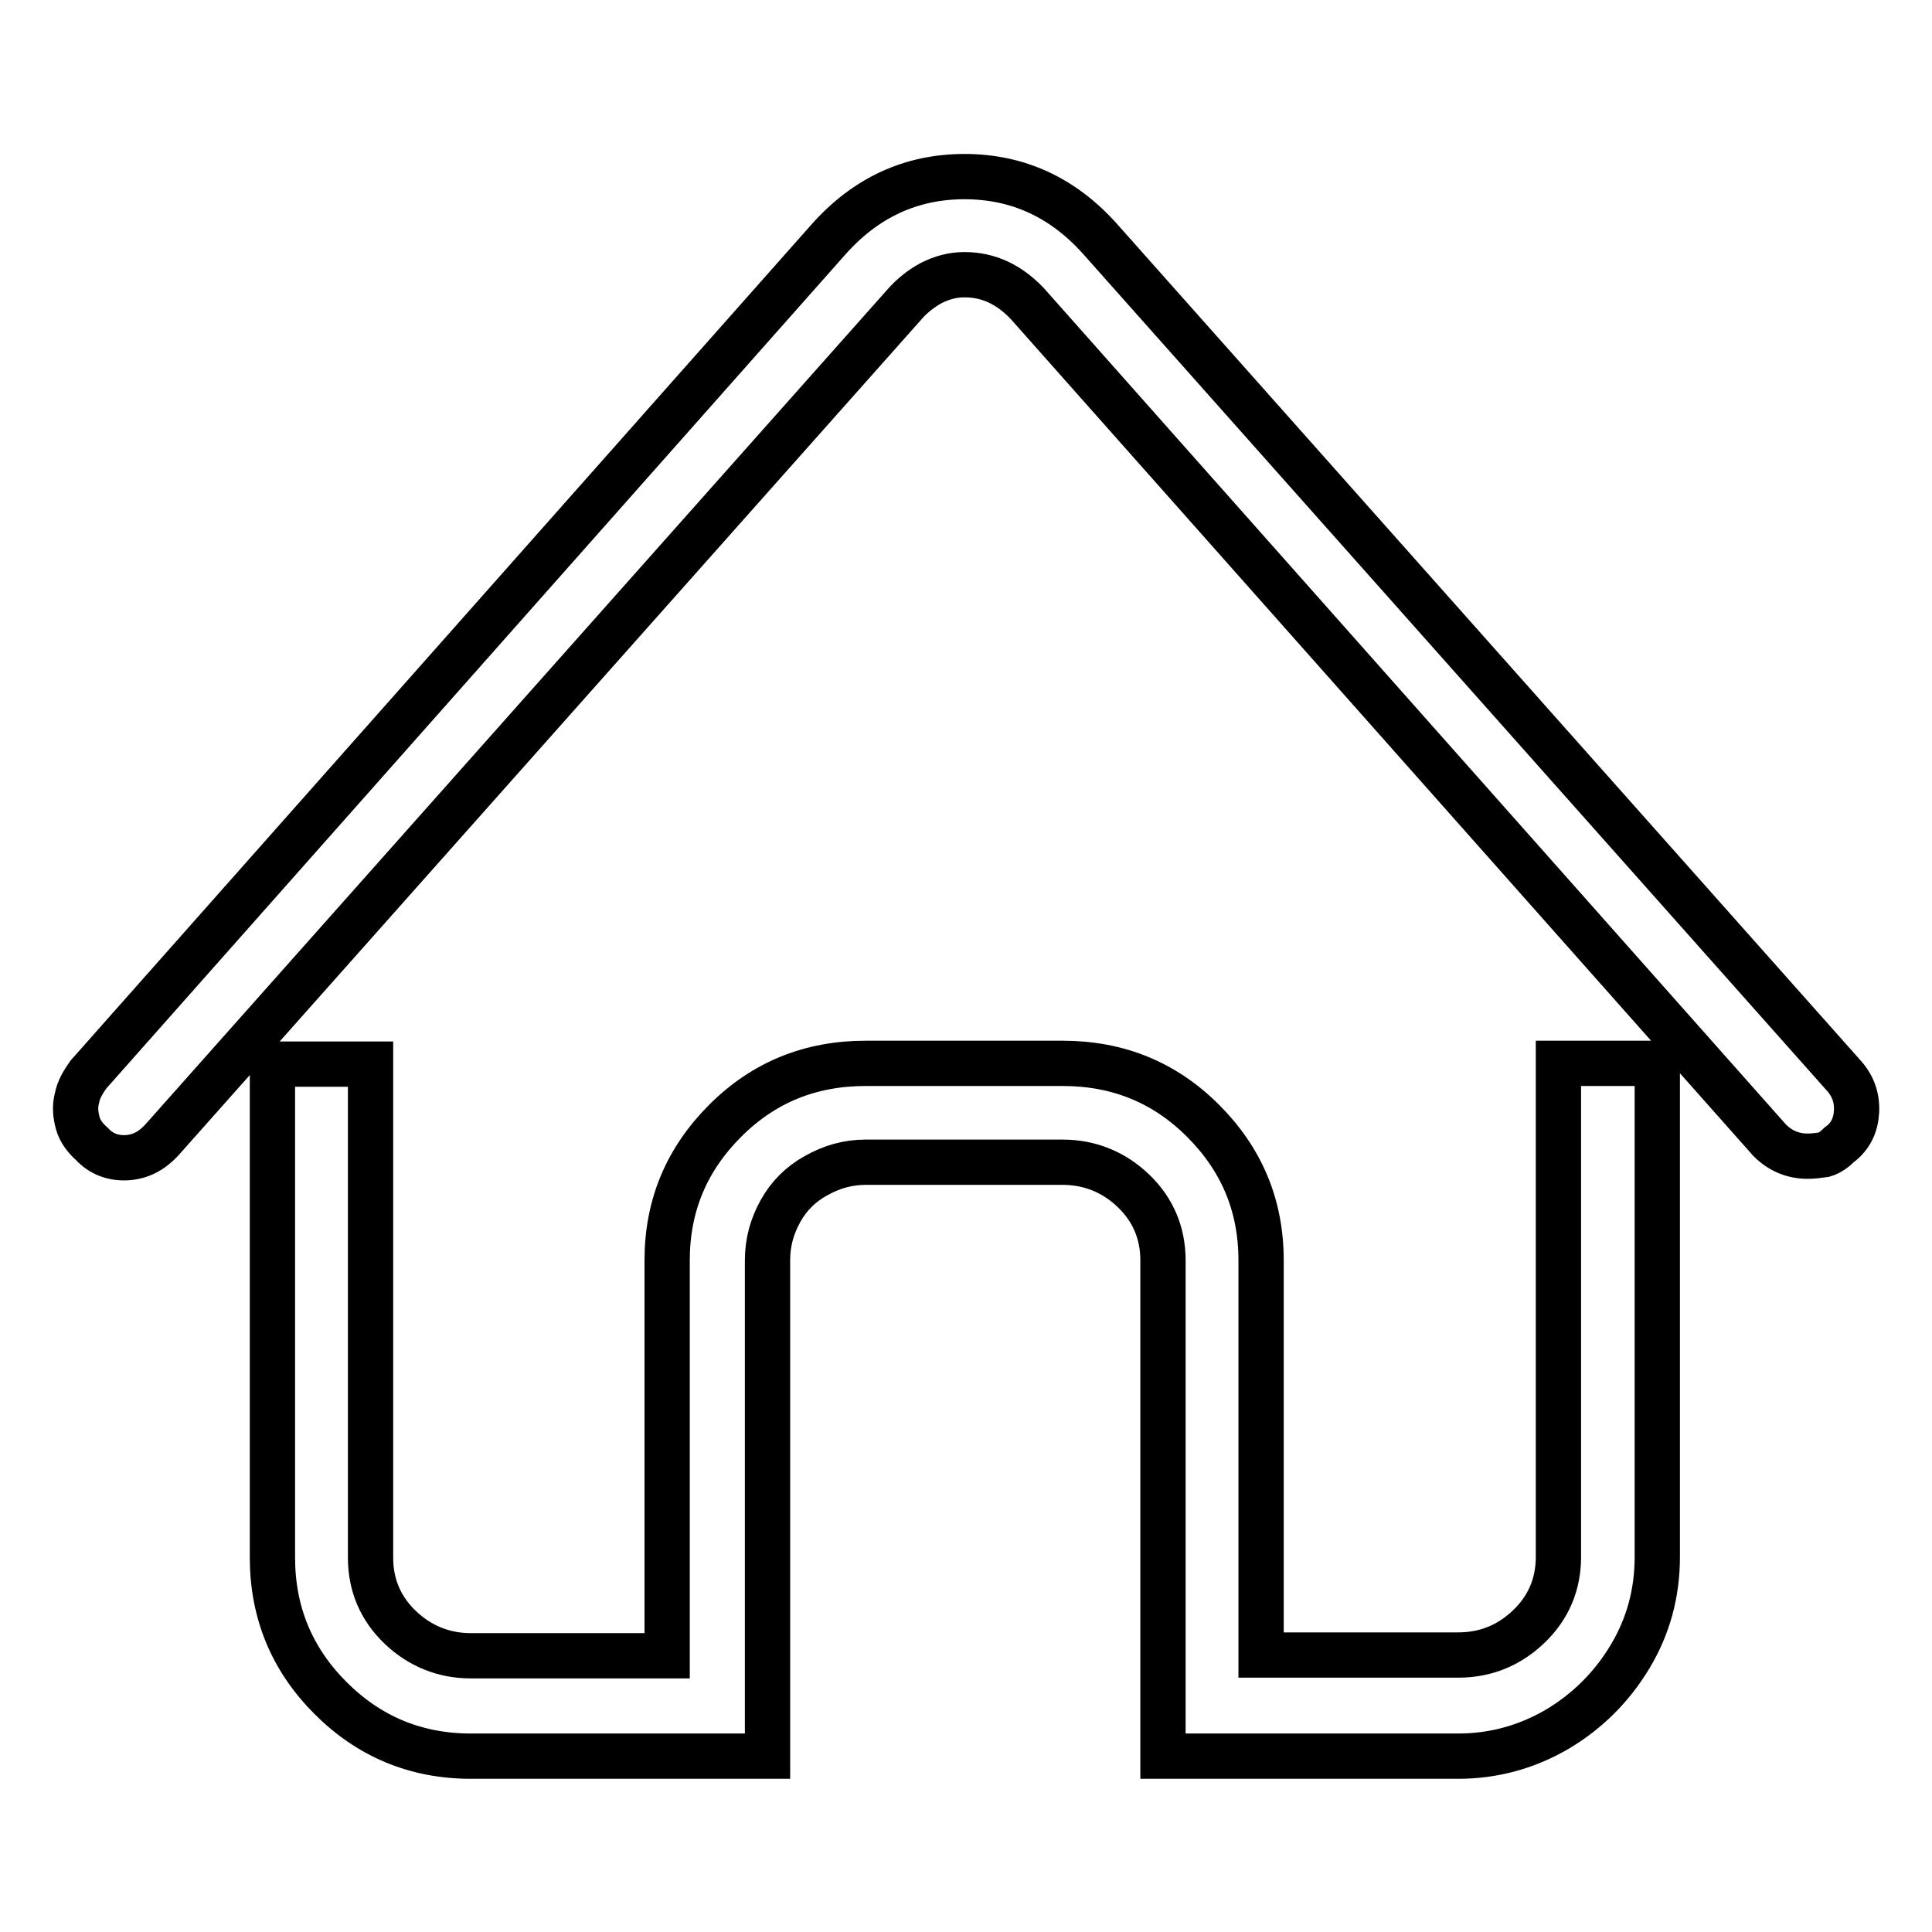
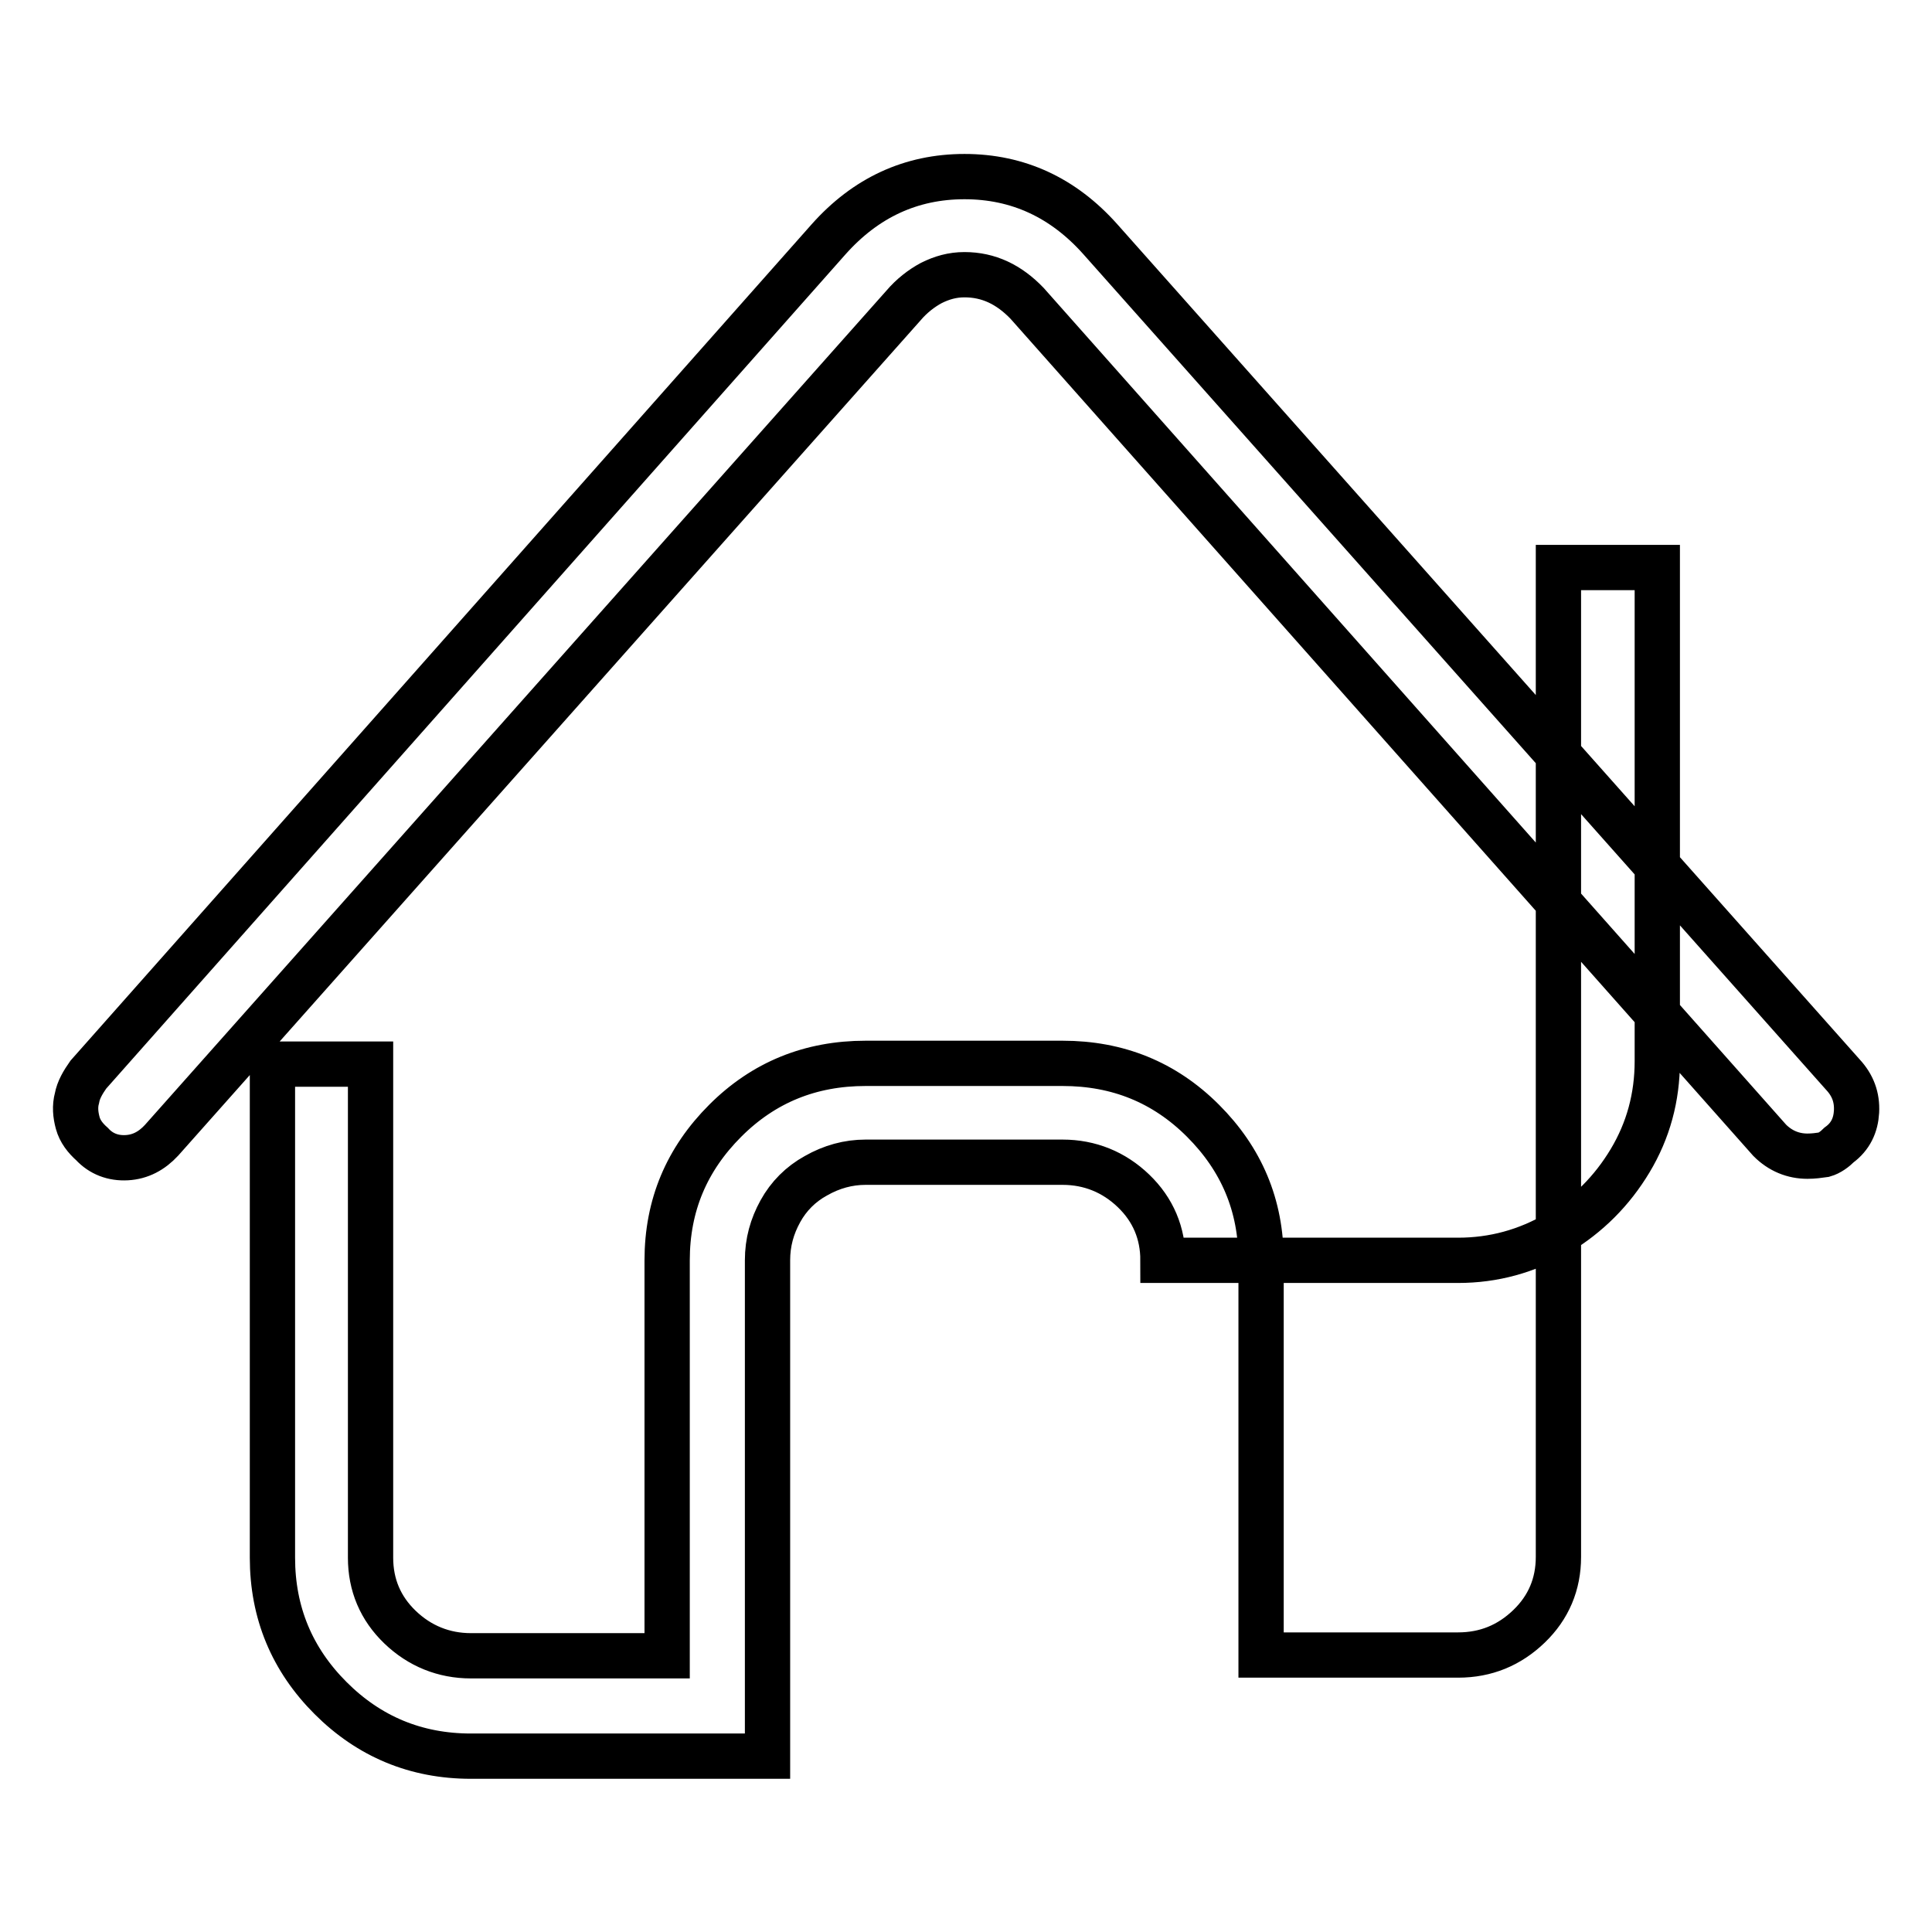
<svg xmlns="http://www.w3.org/2000/svg" version="1.1" x="0px" y="0px" viewBox="0 0 256 256" enable-background="new 0 0 256 256" xml:space="preserve">
  <g>
-     <path stroke-width="6" fill-opacity="0" stroke="#000000" d="M239.5,153.2c-1.9,0-3.6-0.7-5-2.1L136.1,40.2c-2.4-2.5-5.1-3.8-8.3-3.8c-1.6,0-3,0.4-4.4,1.1 c-1.3,0.7-2.6,1.7-3.7,3L21.4,151.1c-1.3,1.4-2.8,2.2-4.6,2.3c-1.8,0.1-3.4-0.5-4.6-1.8c-0.9-0.8-1.6-1.7-1.9-2.8 c-0.3-1.1-0.4-2.2-0.1-3.3c0.2-1.1,0.8-2.1,1.5-3.1l98.1-110.7c4.9-5.5,10.9-8.3,18-8.3s13.1,2.8,18,8.3l98.4,110.7 c1.3,1.4,1.9,3,1.8,4.9c-0.1,1.8-0.8,3.3-2.3,4.4c-0.6,0.6-1.3,1.1-2,1.3C241,153.1,240.3,153.2,239.5,153.2z M206.5,140.9v65.4 c0,3.6-1.3,6.7-3.9,9.2c-2.6,2.5-5.7,3.8-9.4,3.8h-26.1V167c0-7.3-2.6-13.4-7.7-18.5c-5.1-5.1-11.3-7.6-18.6-7.6h-26.1 c-7.3,0-13.5,2.5-18.6,7.6c-5.1,5.1-7.7,11.2-7.7,18.5v52.4H62.4c-3.6,0-6.8-1.3-9.4-3.8c-2.6-2.5-3.9-5.6-3.9-9.2v-65.4h-13v65.4 c0,7.3,2.6,13.5,7.7,18.6c5.1,5.1,11.3,7.7,18.6,7.7h39.3V167c0-2.4,0.6-4.5,1.7-6.5s2.7-3.6,4.7-4.7c2.1-1.2,4.3-1.8,6.6-1.8h26.1 c3.6,0,6.8,1.3,9.4,3.8c2.6,2.5,3.9,5.6,3.9,9.2v65.7h39.1c4.7,0,9.1-1.2,13.2-3.6c4-2.4,7.2-5.6,9.6-9.6s3.6-8.4,3.6-13.2v-65.4 H206.5z" />
+     <path stroke-width="6" fill-opacity="0" stroke="#000000" d="M239.5,153.2c-1.9,0-3.6-0.7-5-2.1L136.1,40.2c-2.4-2.5-5.1-3.8-8.3-3.8c-1.6,0-3,0.4-4.4,1.1 c-1.3,0.7-2.6,1.7-3.7,3L21.4,151.1c-1.3,1.4-2.8,2.2-4.6,2.3c-1.8,0.1-3.4-0.5-4.6-1.8c-0.9-0.8-1.6-1.7-1.9-2.8 c-0.3-1.1-0.4-2.2-0.1-3.3c0.2-1.1,0.8-2.1,1.5-3.1l98.1-110.7c4.9-5.5,10.9-8.3,18-8.3s13.1,2.8,18,8.3l98.4,110.7 c1.3,1.4,1.9,3,1.8,4.9c-0.1,1.8-0.8,3.3-2.3,4.4c-0.6,0.6-1.3,1.1-2,1.3C241,153.1,240.3,153.2,239.5,153.2z M206.5,140.9v65.4 c0,3.6-1.3,6.7-3.9,9.2c-2.6,2.5-5.7,3.8-9.4,3.8h-26.1V167c0-7.3-2.6-13.4-7.7-18.5c-5.1-5.1-11.3-7.6-18.6-7.6h-26.1 c-7.3,0-13.5,2.5-18.6,7.6c-5.1,5.1-7.7,11.2-7.7,18.5v52.4H62.4c-3.6,0-6.8-1.3-9.4-3.8c-2.6-2.5-3.9-5.6-3.9-9.2v-65.4h-13v65.4 c0,7.3,2.6,13.5,7.7,18.6c5.1,5.1,11.3,7.7,18.6,7.7h39.3V167c0-2.4,0.6-4.5,1.7-6.5s2.7-3.6,4.7-4.7c2.1-1.2,4.3-1.8,6.6-1.8h26.1 c3.6,0,6.8,1.3,9.4,3.8c2.6,2.5,3.9,5.6,3.9,9.2h39.1c4.7,0,9.1-1.2,13.2-3.6c4-2.4,7.2-5.6,9.6-9.6s3.6-8.4,3.6-13.2v-65.4 H206.5z" />
  </g>
</svg>